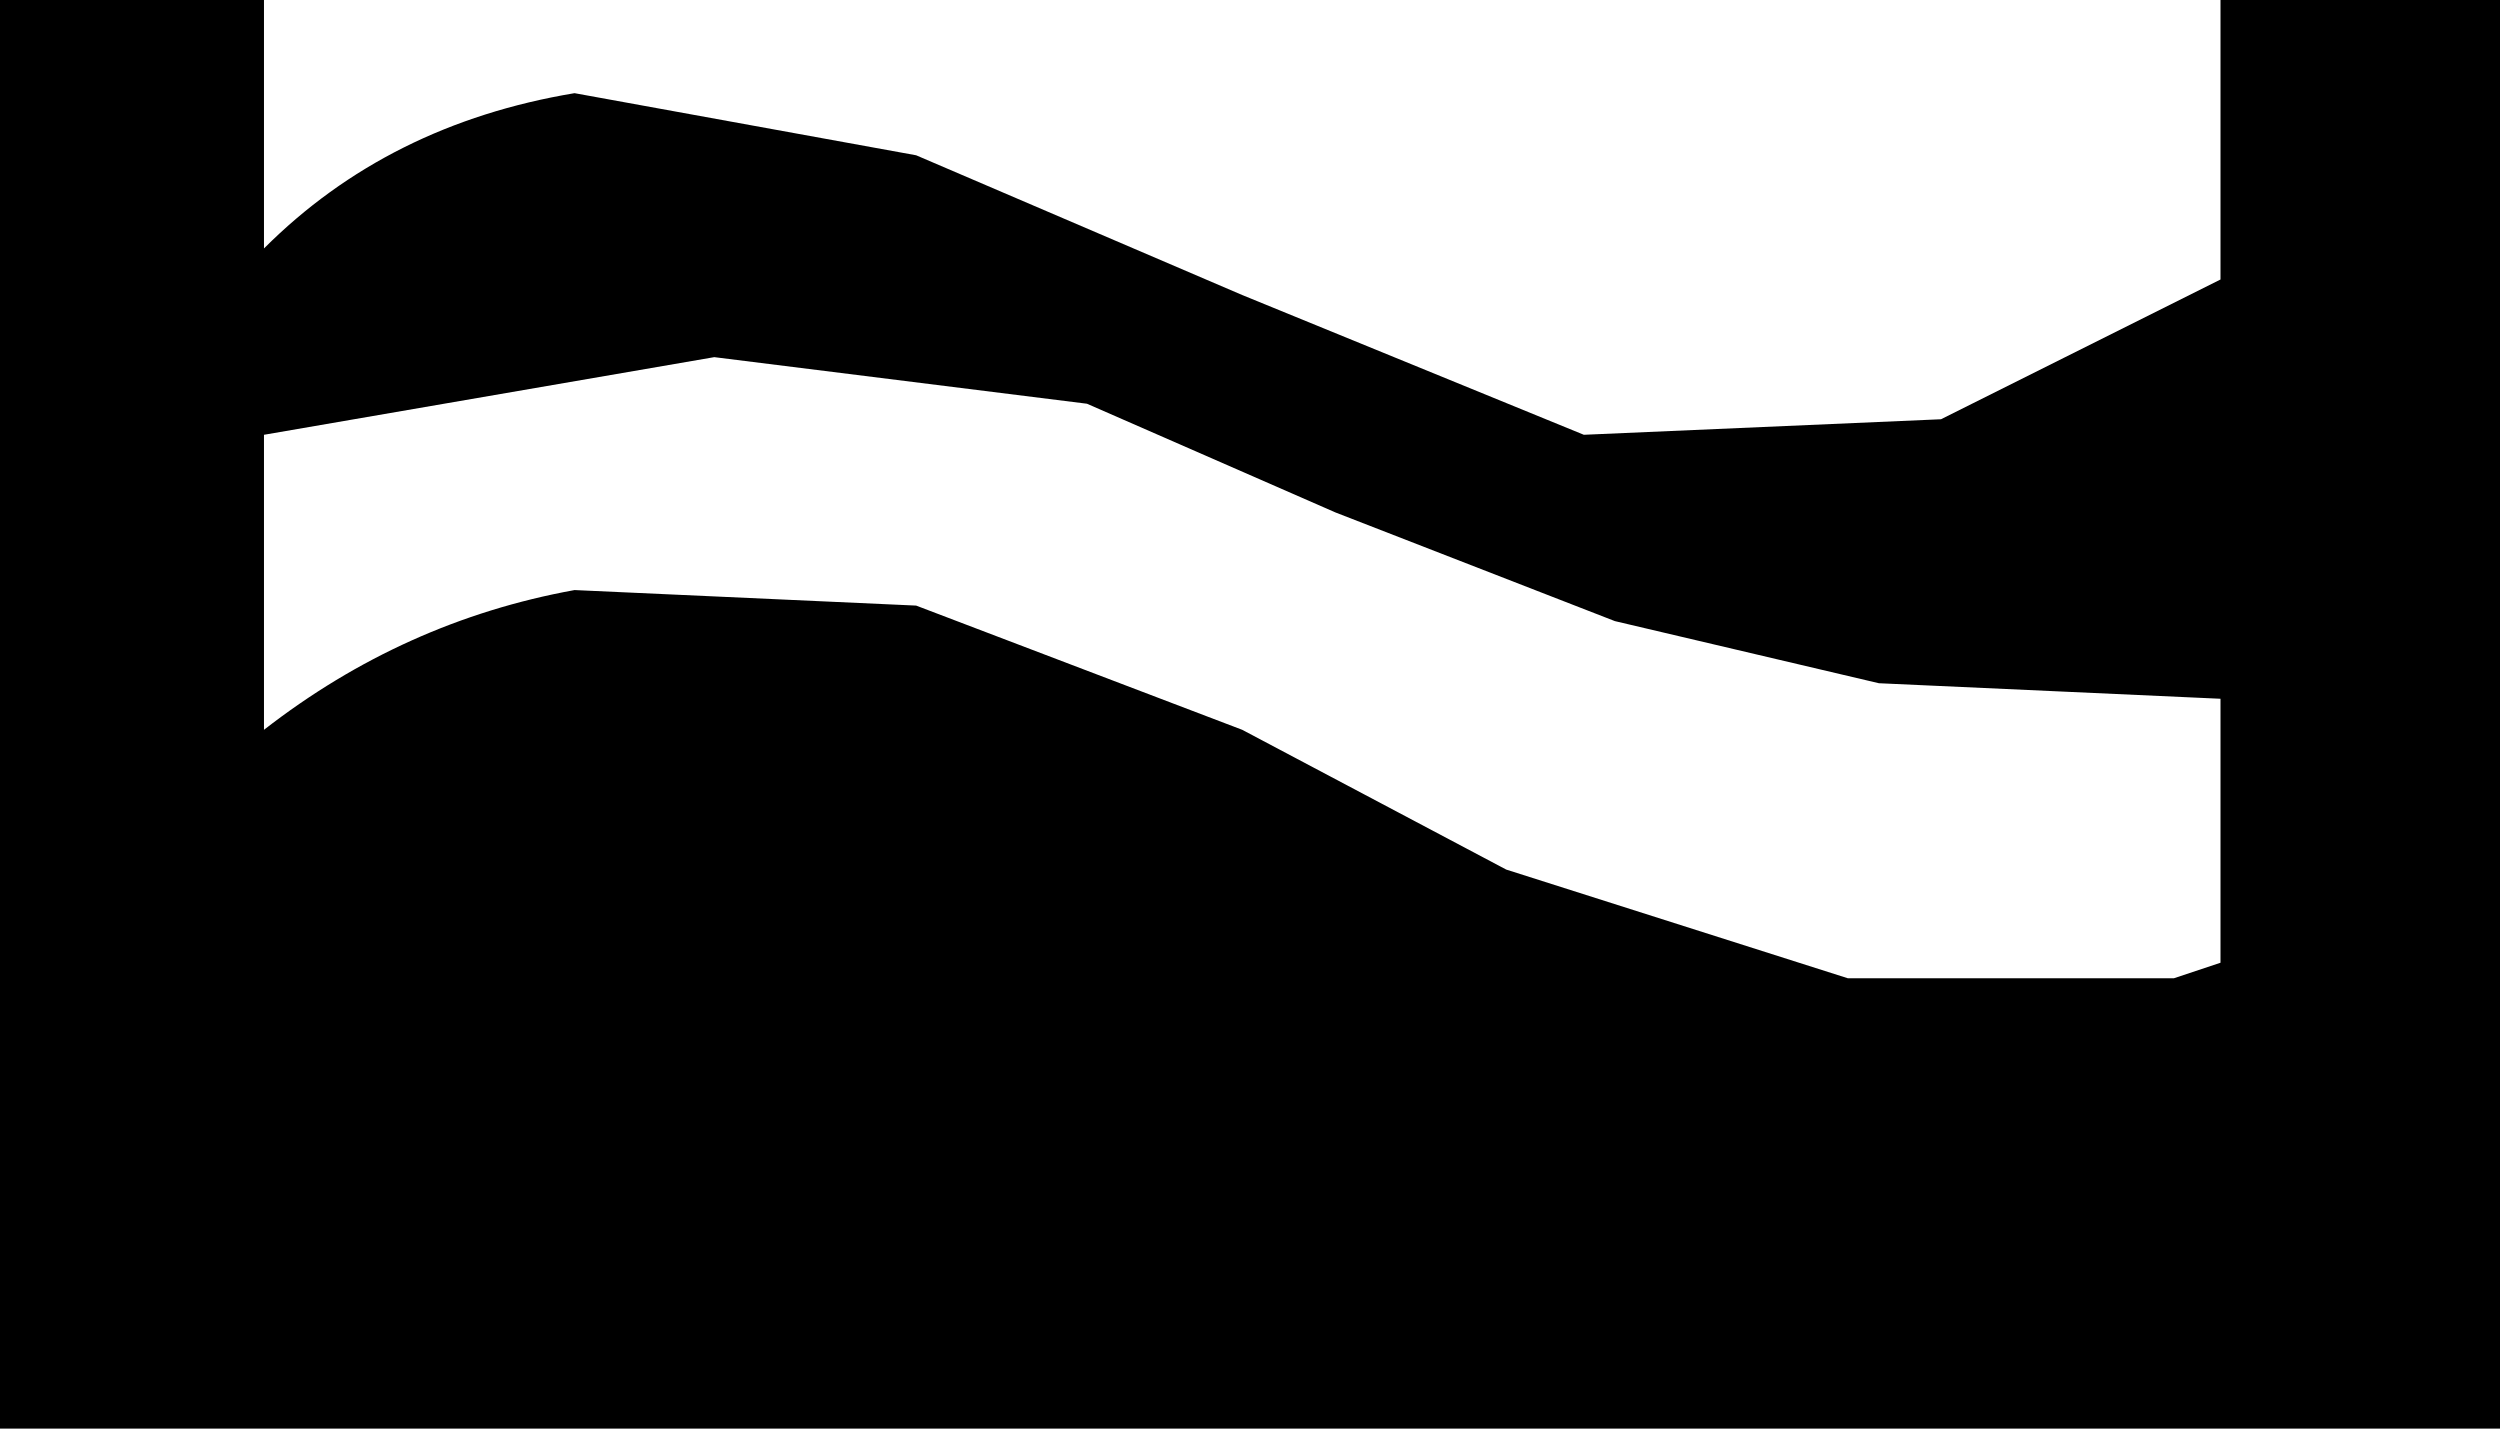
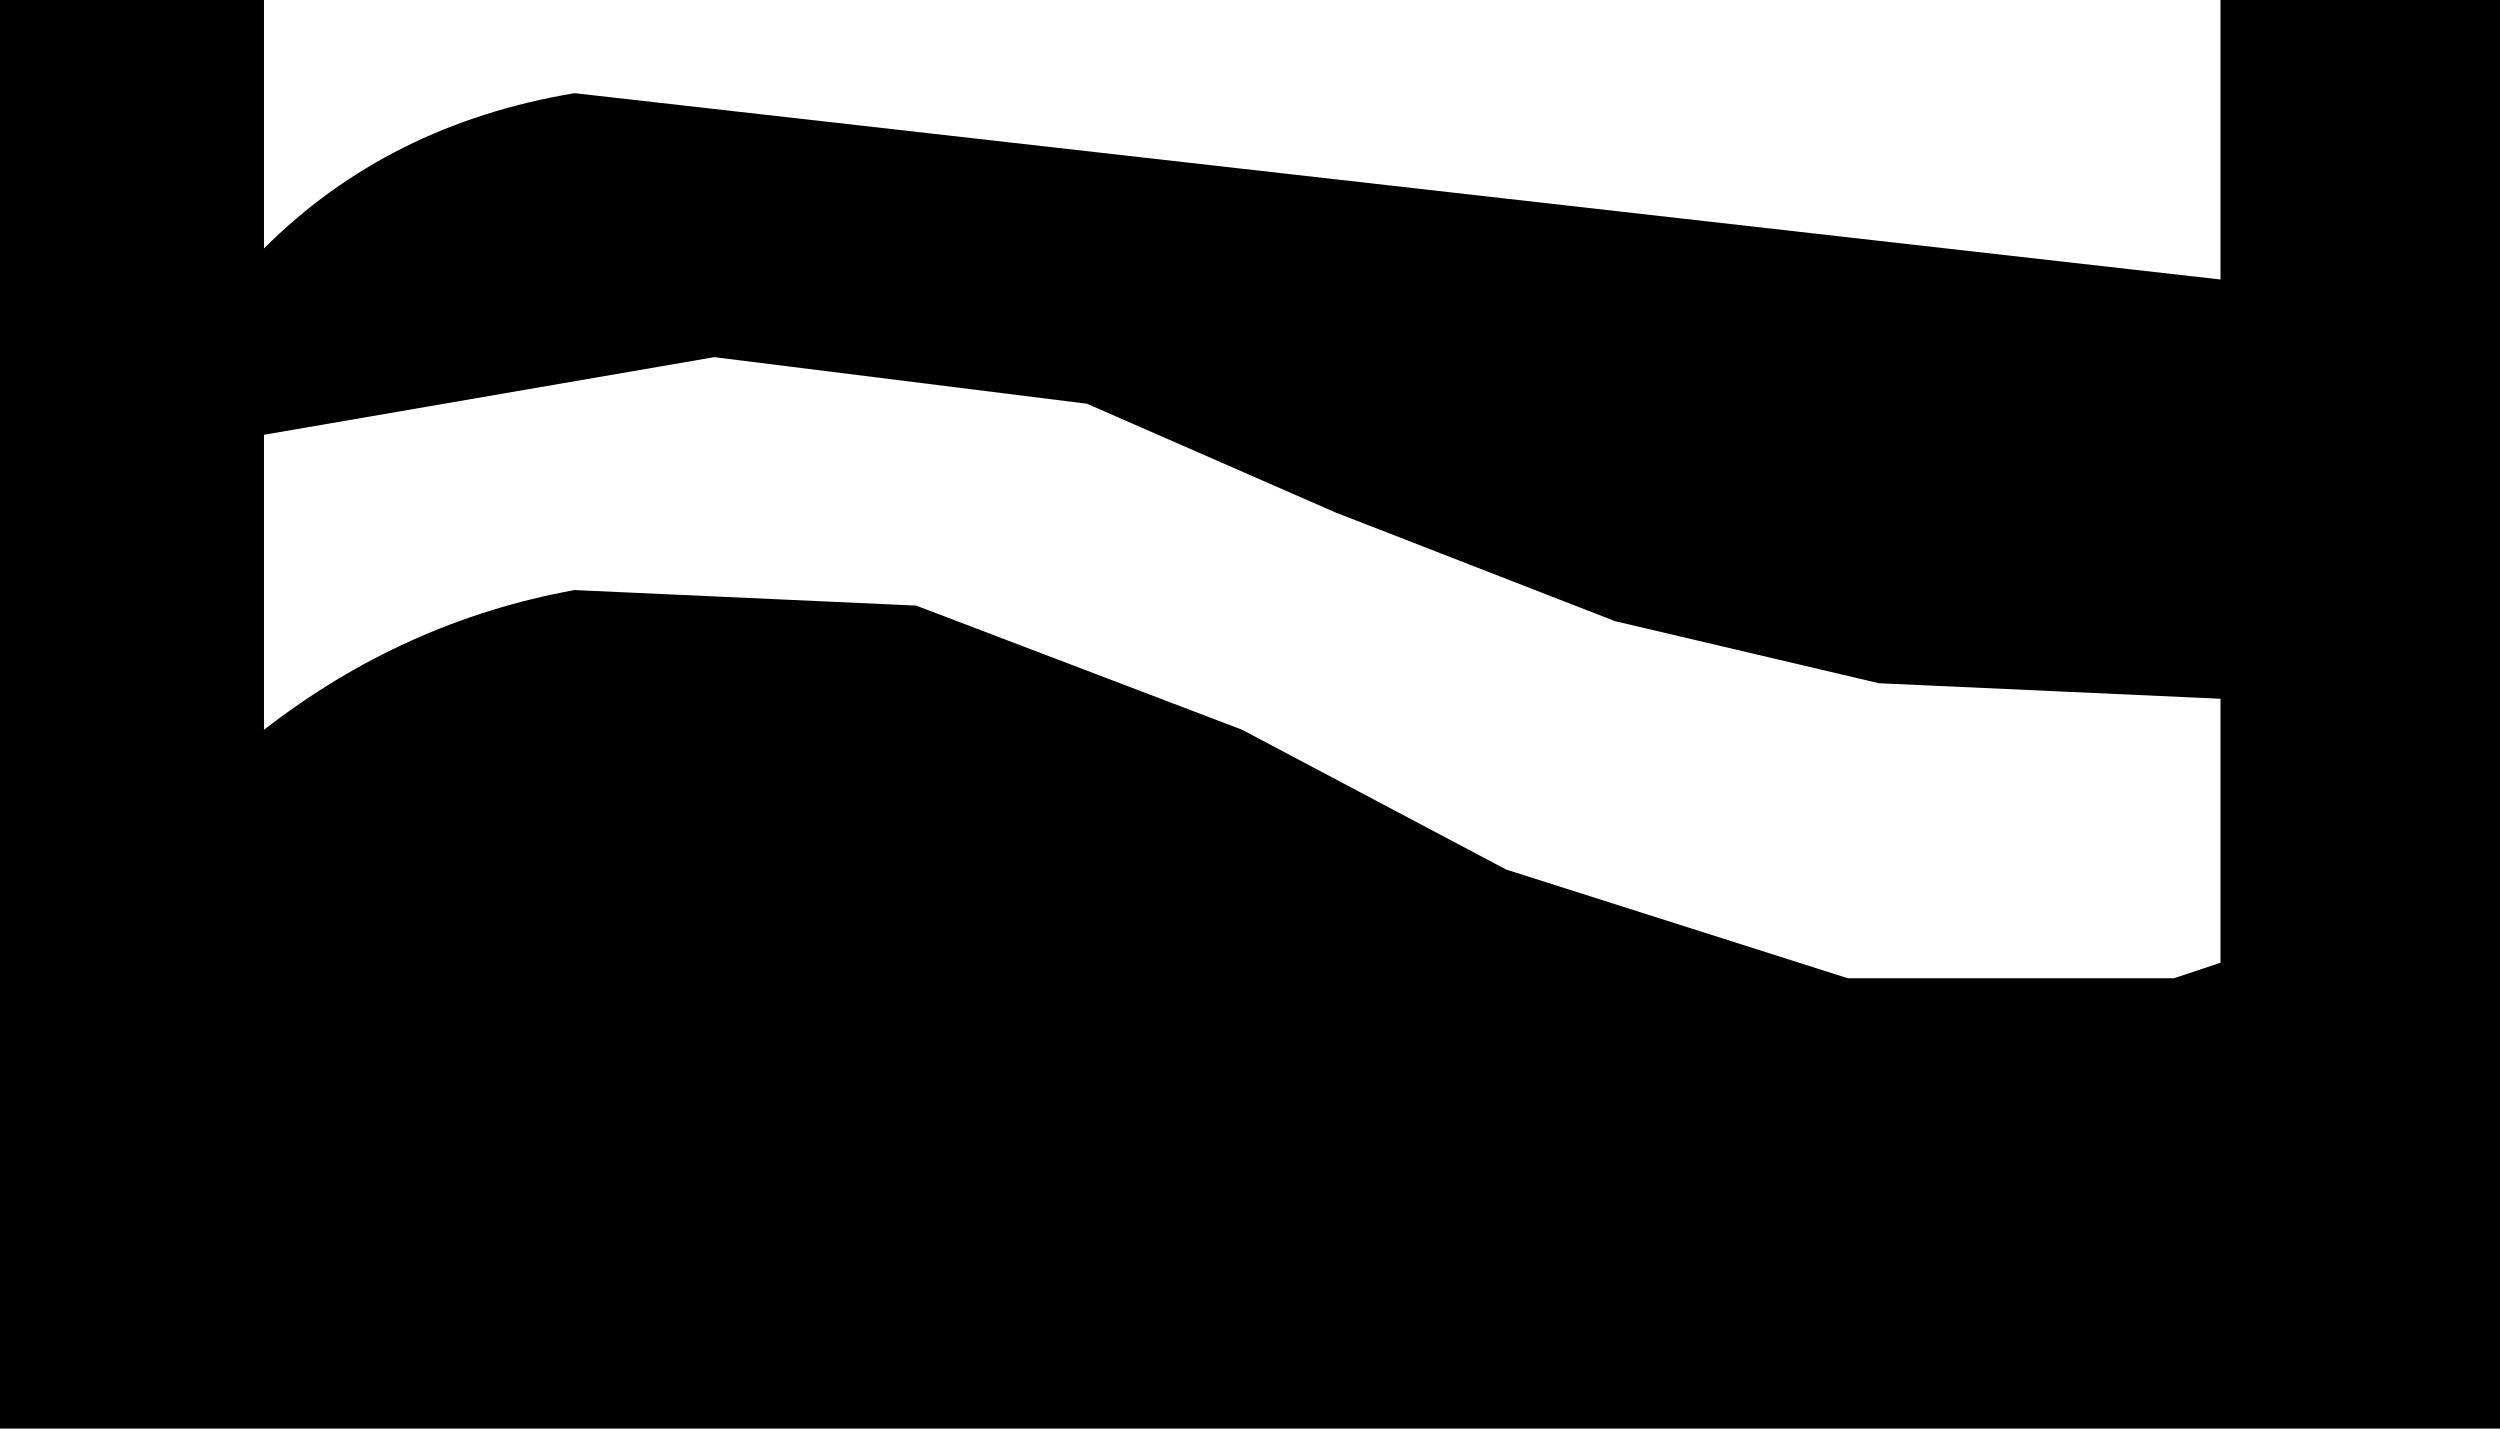
<svg xmlns="http://www.w3.org/2000/svg" height="4.6px" width="8.05px">
  <g transform="matrix(1.0, 0.0, 0.0, 1.0, 0.0, 0.0)">
-     <path d="M7.15 3.1 L7.15 2.25 6.05 2.2 5.2 2.0 4.3 1.65 3.5 1.3 2.3 1.15 0.85 1.4 0.85 2.35 Q1.3 2.0 1.85 1.9 L2.95 1.95 4.0 2.35 4.85 2.8 5.95 3.15 7.0 3.15 7.15 3.1 M7.15 0.9 L7.15 0.0 8.05 0.0 8.05 4.6 0.0 4.6 0.0 0.0 0.85 0.0 0.85 0.8 Q1.25 0.4 1.85 0.3 L2.95 0.5 4.0 0.95 5.1 1.4 6.25 1.35 7.15 0.9" fill="#000000" fill-rule="evenodd" stroke="none" />
+     <path d="M7.15 3.1 L7.15 2.25 6.05 2.2 5.2 2.0 4.3 1.65 3.5 1.3 2.3 1.15 0.85 1.4 0.85 2.35 Q1.3 2.0 1.85 1.9 L2.95 1.95 4.0 2.35 4.85 2.8 5.95 3.15 7.0 3.15 7.15 3.1 M7.15 0.9 L7.15 0.0 8.05 0.0 8.05 4.6 0.0 4.6 0.0 0.0 0.85 0.0 0.85 0.8 Q1.25 0.4 1.85 0.3 " fill="#000000" fill-rule="evenodd" stroke="none" />
  </g>
</svg>